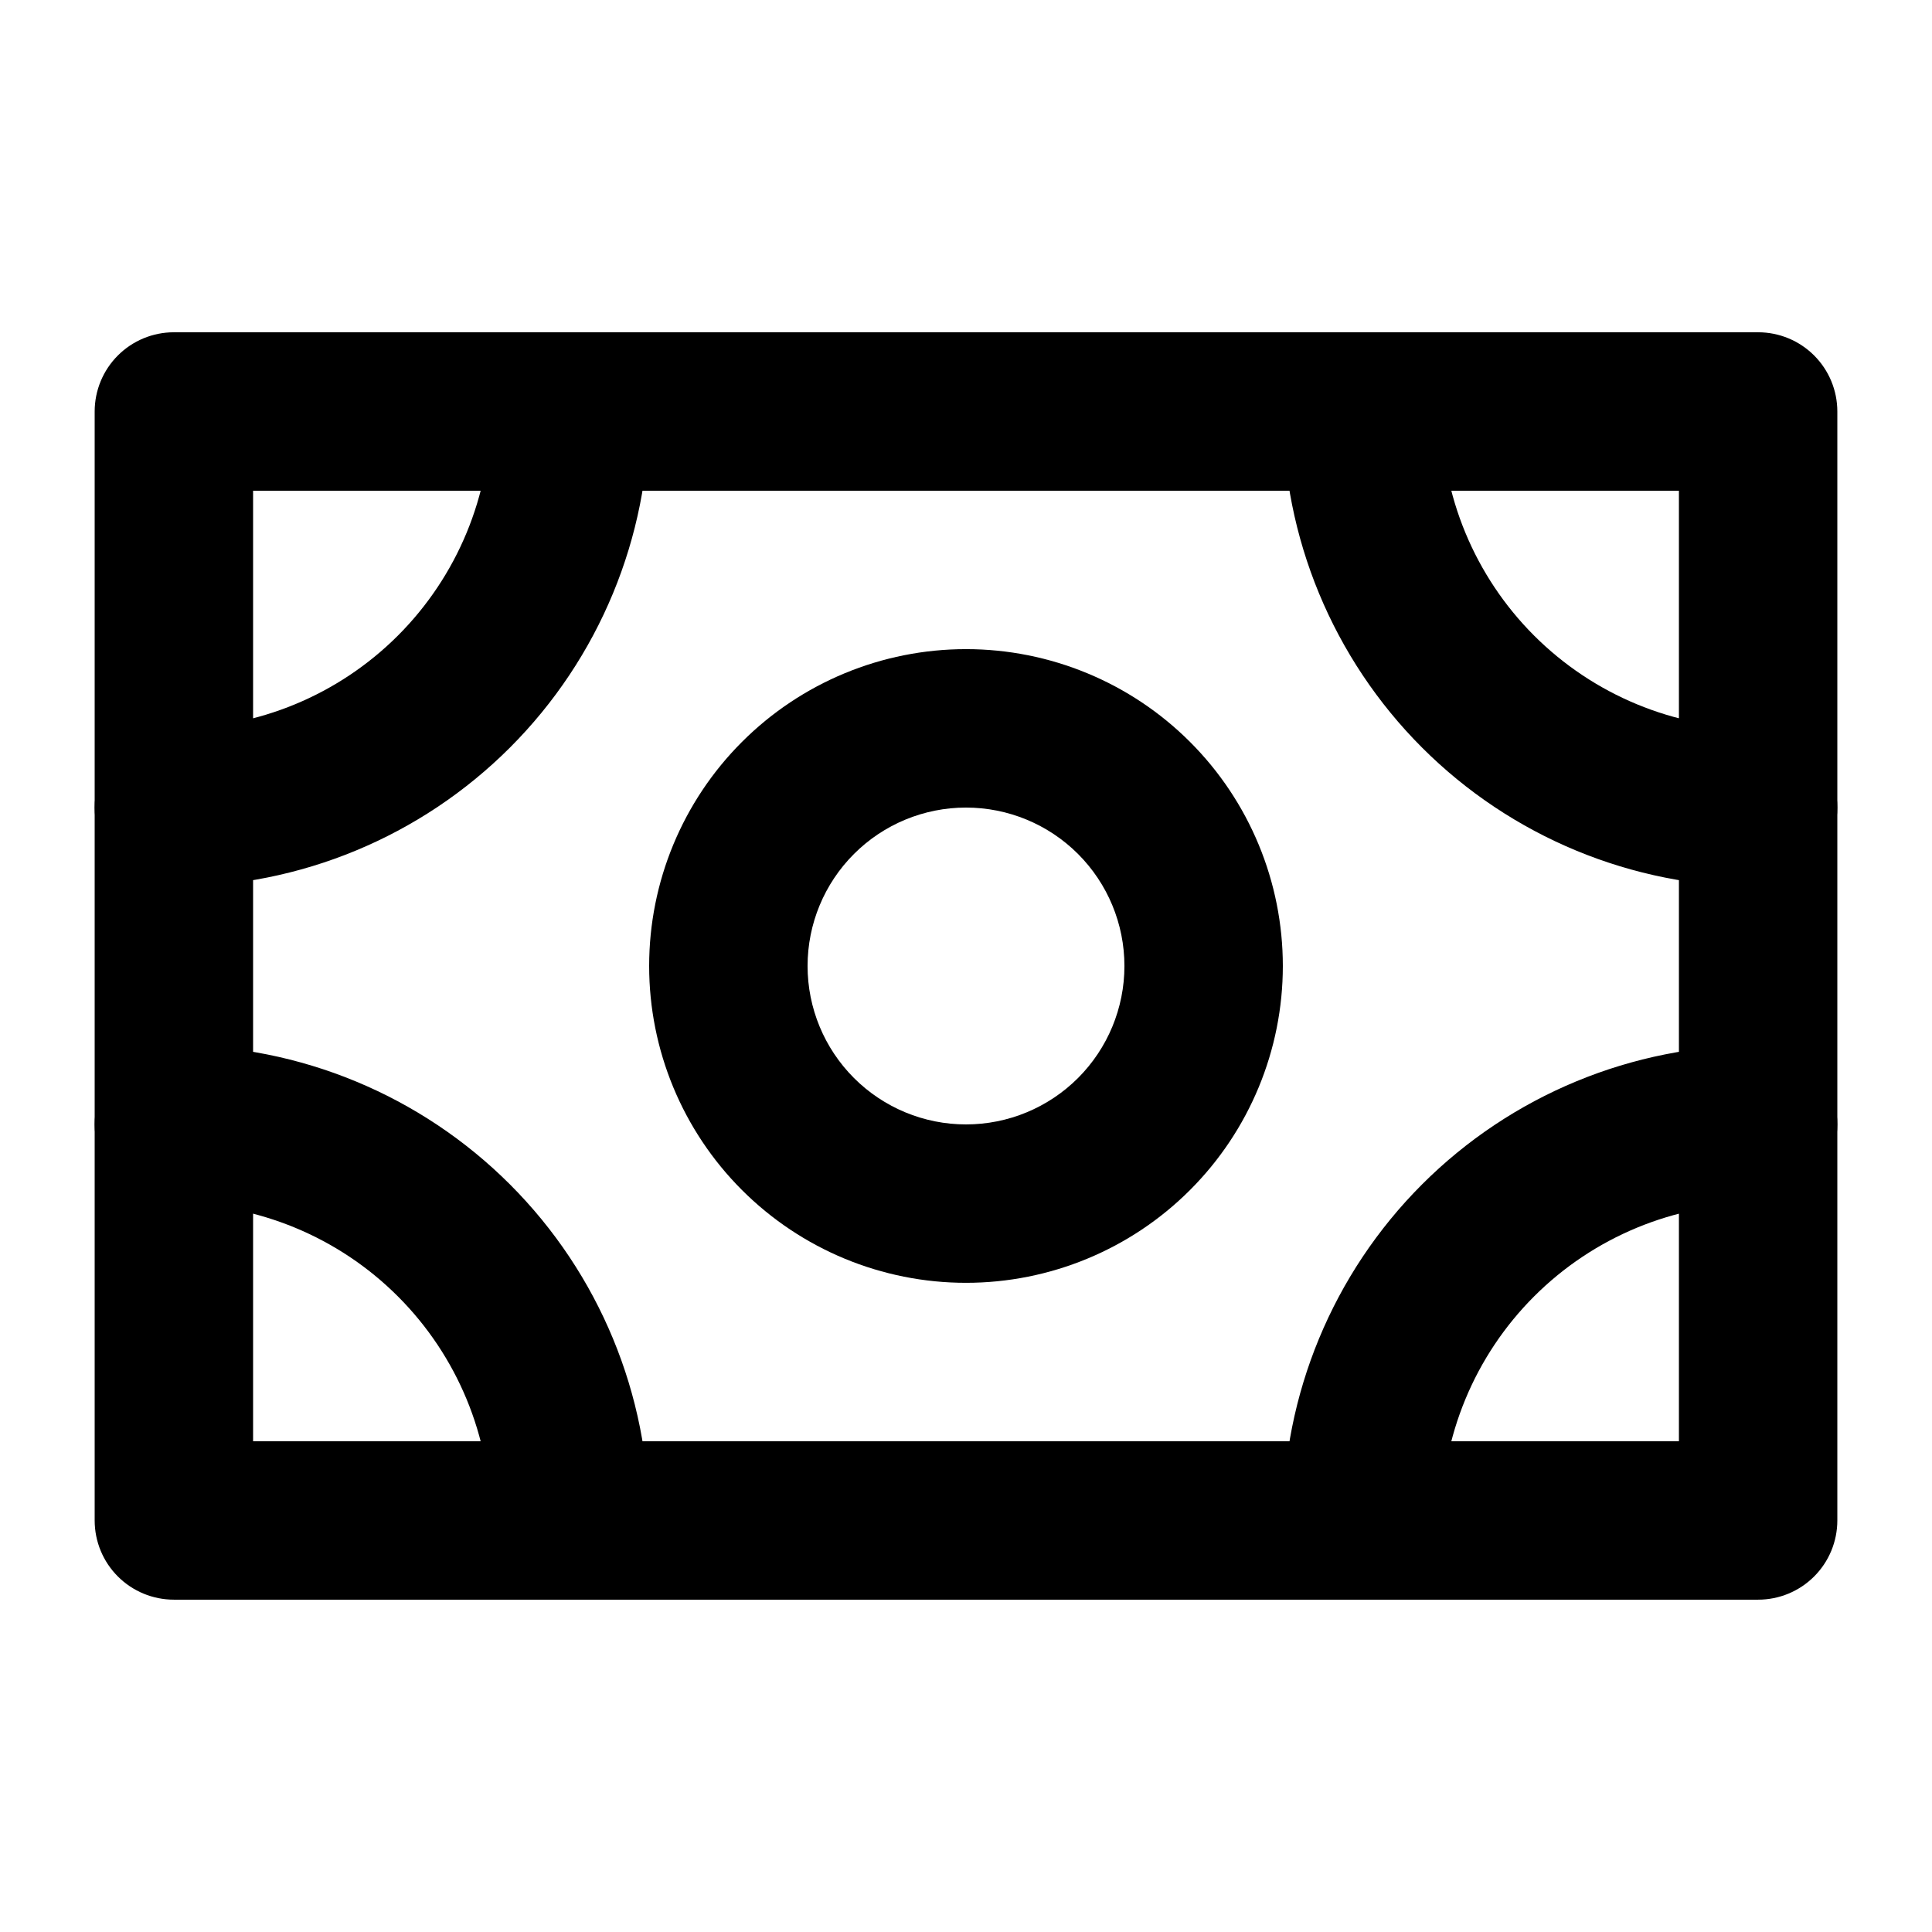
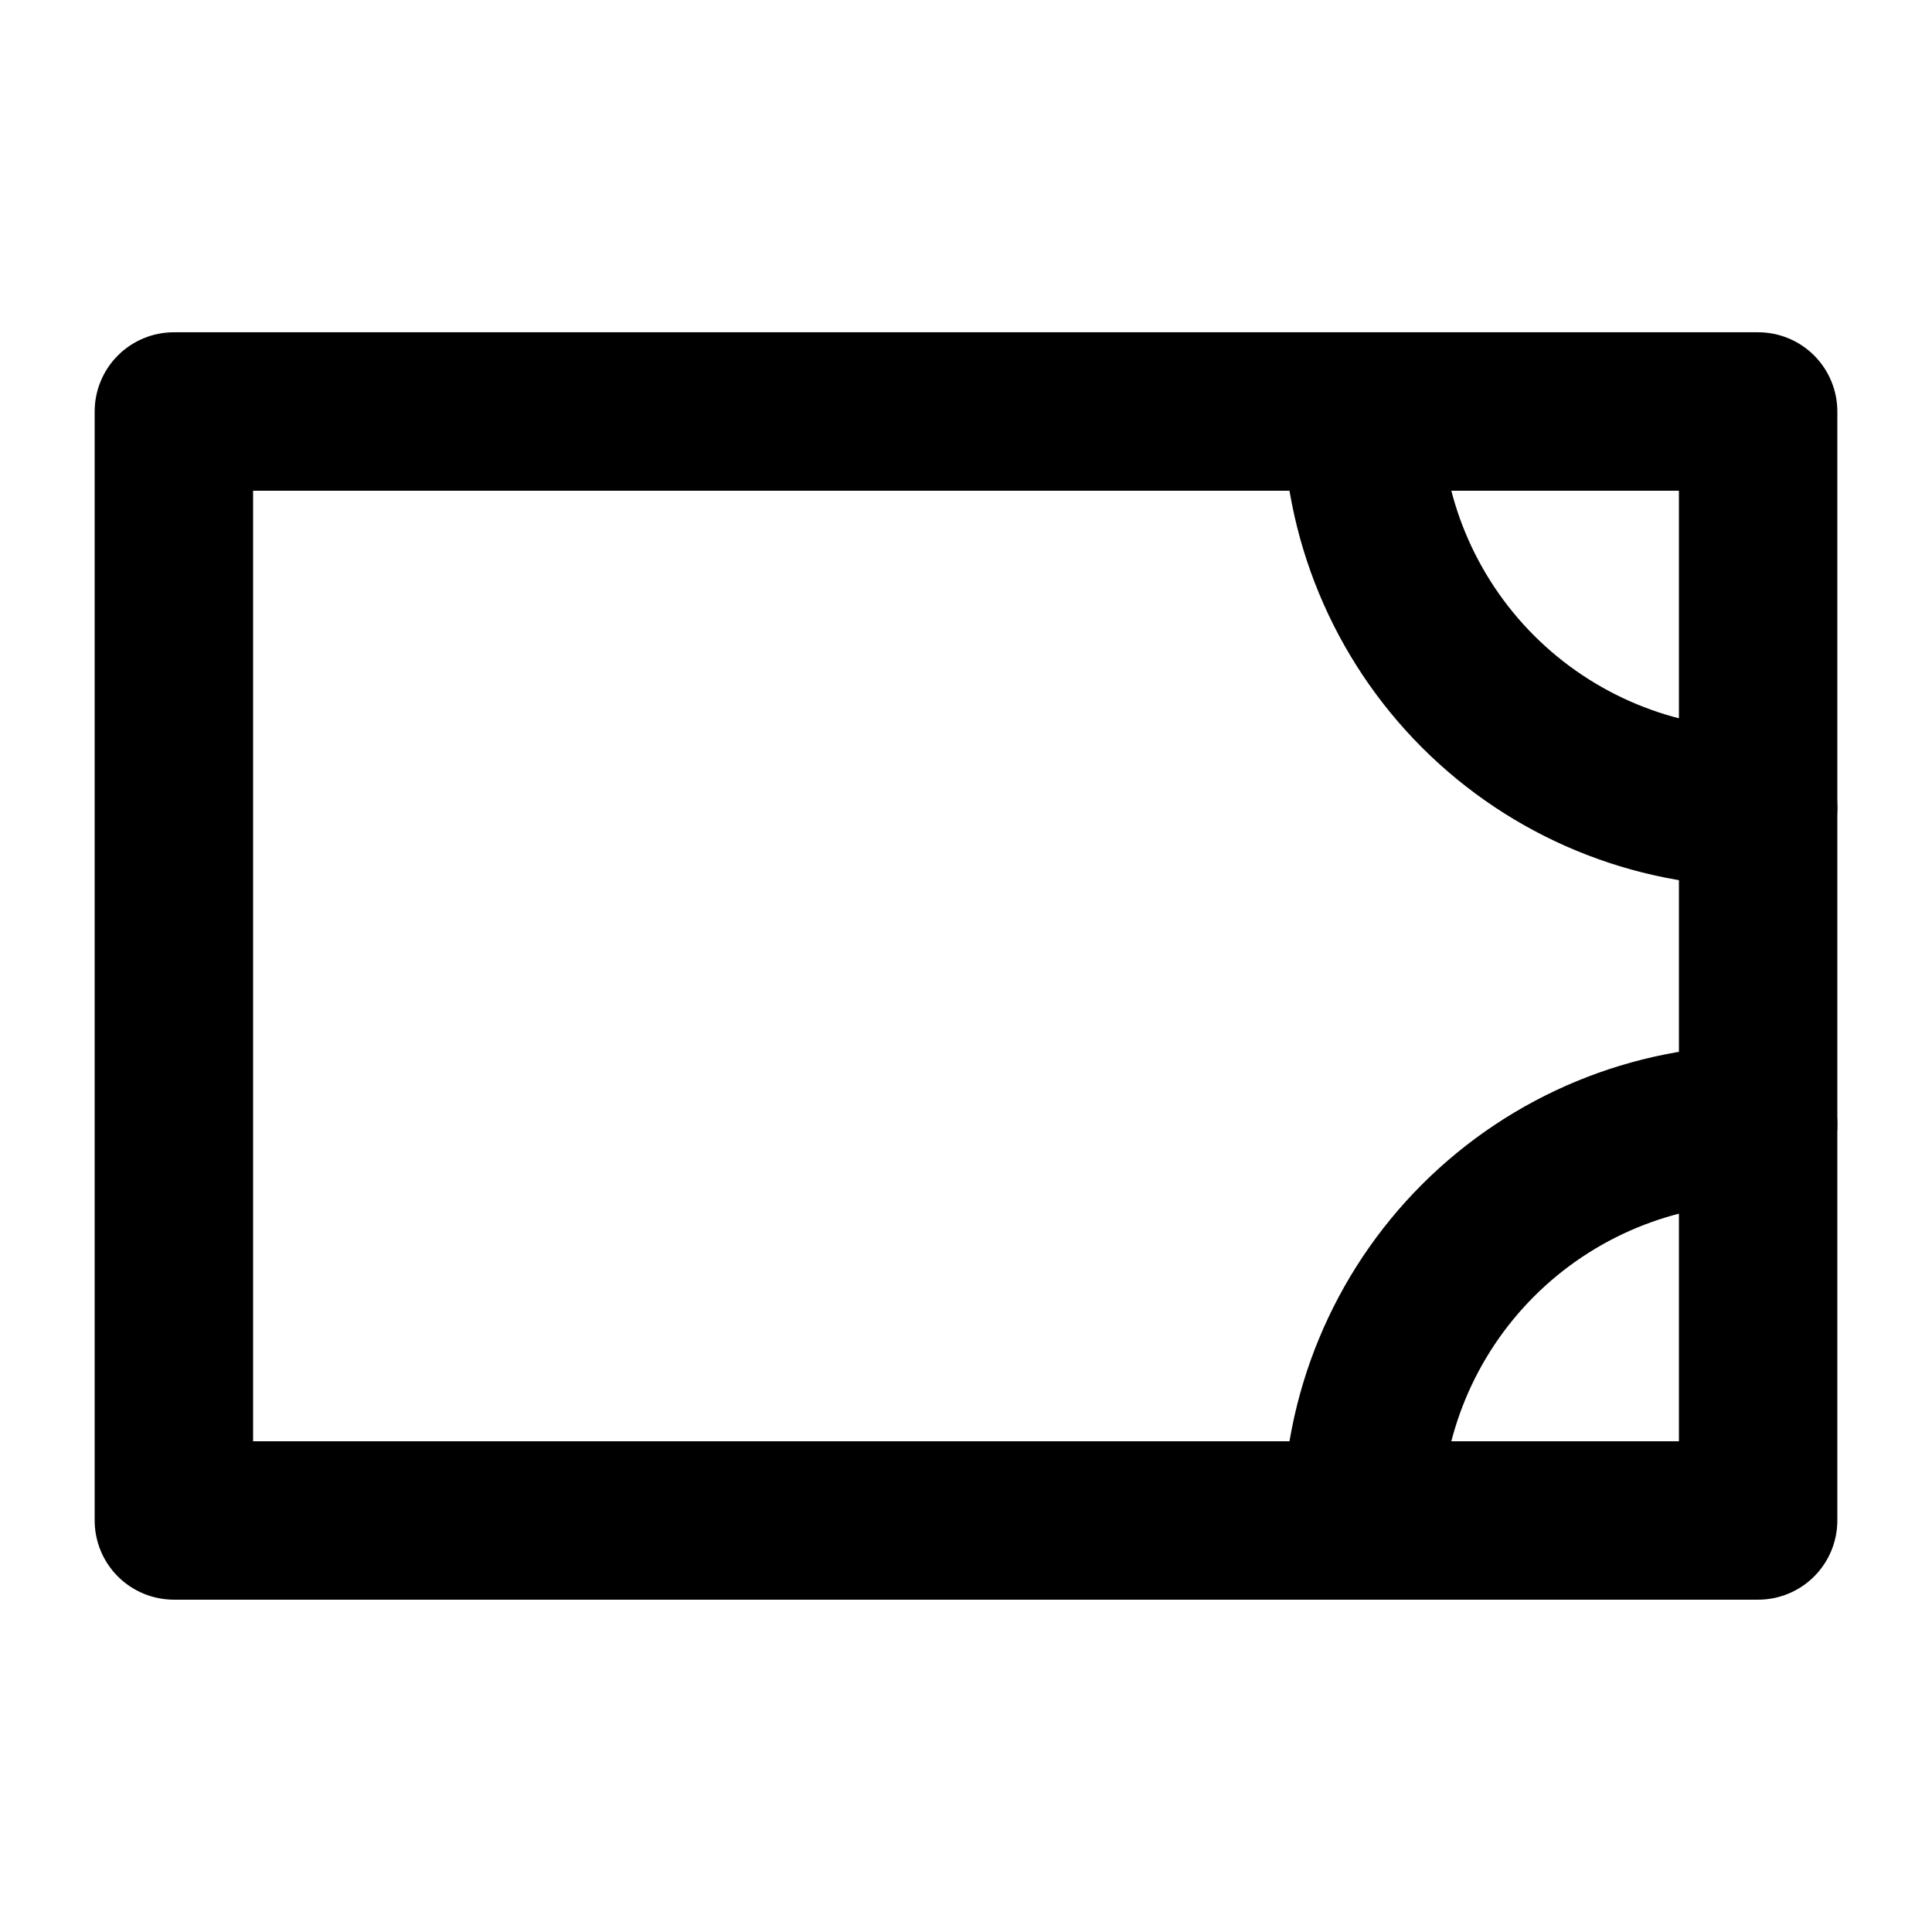
<svg xmlns="http://www.w3.org/2000/svg" fill="#000000" width="800px" height="800px" version="1.1" viewBox="144 144 512 512">
  <g>
    <path d="m609.92 567.93h-419.84c-5.566 0-10.906-2.211-14.844-6.148-3.938-3.934-6.148-9.273-6.148-14.844v-293.89c0-5.566 2.211-10.906 6.148-14.844s9.277-6.148 14.844-6.148h419.84c5.57 0 10.906 2.211 14.844 6.148s6.148 9.277 6.148 14.844v293.89c0 5.57-2.211 10.91-6.148 14.844-3.938 3.938-9.273 6.148-14.844 6.148zm-398.85-41.984h377.86v-251.9h-377.86z" />
-     <path d="m400 483.96c-22.27 0-43.629-8.844-59.375-24.594-15.75-15.746-24.594-37.102-24.594-59.371s8.844-43.629 24.594-59.375c15.746-15.75 37.105-24.594 59.375-24.594s43.625 8.844 59.371 24.594c15.75 15.746 24.594 37.105 24.594 59.375s-8.844 43.625-24.594 59.371c-15.746 15.75-37.102 24.594-59.371 24.594zm0-125.95v0.004c-11.137 0-21.816 4.422-29.688 12.297-7.875 7.871-12.297 18.551-12.297 29.688 0 11.133 4.422 21.812 12.297 29.688 7.871 7.871 18.551 12.297 29.688 12.297 11.133 0 21.812-4.426 29.688-12.297 7.871-7.875 12.297-18.555 12.297-29.688 0-11.137-4.426-21.816-12.297-29.688-7.875-7.875-18.555-12.297-29.688-12.297z" />
    <path d="m609.92 379.01c-33.402 0-65.441-13.27-89.062-36.891-23.617-23.621-36.891-55.66-36.891-89.062 0-7.5 4.004-14.43 10.496-18.18 6.496-3.75 14.5-3.75 20.992 0 6.496 3.75 10.496 10.68 10.496 18.18 0 22.27 8.848 43.625 24.594 59.375 15.75 15.746 37.105 24.594 59.375 24.594 7.5 0 14.43 4 18.18 10.496 3.75 6.492 3.75 14.496 0 20.992-3.75 6.492-10.68 10.496-18.18 10.496z" />
-     <path d="m190.08 379.01c-7.5 0-14.43-4.004-18.18-10.496-3.75-6.496-3.75-14.5 0-20.992 3.75-6.496 10.68-10.496 18.18-10.496 22.27 0 43.629-8.848 59.375-24.594 15.746-15.75 24.594-37.105 24.594-59.375 0-7.5 4-14.43 10.496-18.18 6.496-3.75 14.496-3.75 20.992 0 6.492 3.75 10.496 10.68 10.496 18.18 0 33.402-13.27 65.441-36.891 89.062-23.621 23.621-55.656 36.891-89.062 36.891z" />
-     <path d="m295.04 567.93c-5.566 0-10.906-2.211-14.844-6.148-3.938-3.934-6.148-9.273-6.148-14.844 0-22.27-8.848-43.625-24.594-59.371-15.746-15.75-37.105-24.594-59.375-24.594-7.5 0-14.43-4.004-18.18-10.496-3.75-6.496-3.75-14.5 0-20.992 3.75-6.496 10.68-10.496 18.18-10.496 33.406 0 65.441 13.27 89.062 36.891 23.621 23.617 36.891 55.656 36.891 89.059 0 5.57-2.211 10.91-6.148 14.844-3.938 3.938-9.277 6.148-14.844 6.148z" />
    <path d="m504.96 567.93c-5.566 0-10.906-2.211-14.844-6.148-3.934-3.934-6.148-9.273-6.148-14.844 0-33.402 13.273-65.441 36.891-89.059 23.621-23.621 55.66-36.891 89.062-36.891 7.5 0 14.43 4 18.18 10.496 3.75 6.492 3.75 14.496 0 20.992-3.75 6.492-10.68 10.496-18.18 10.496-22.27 0-43.625 8.844-59.375 24.594-15.746 15.746-24.594 37.102-24.594 59.371 0 5.57-2.211 10.91-6.148 14.844-3.934 3.938-9.273 6.148-14.844 6.148z" />
  </g>
</svg>